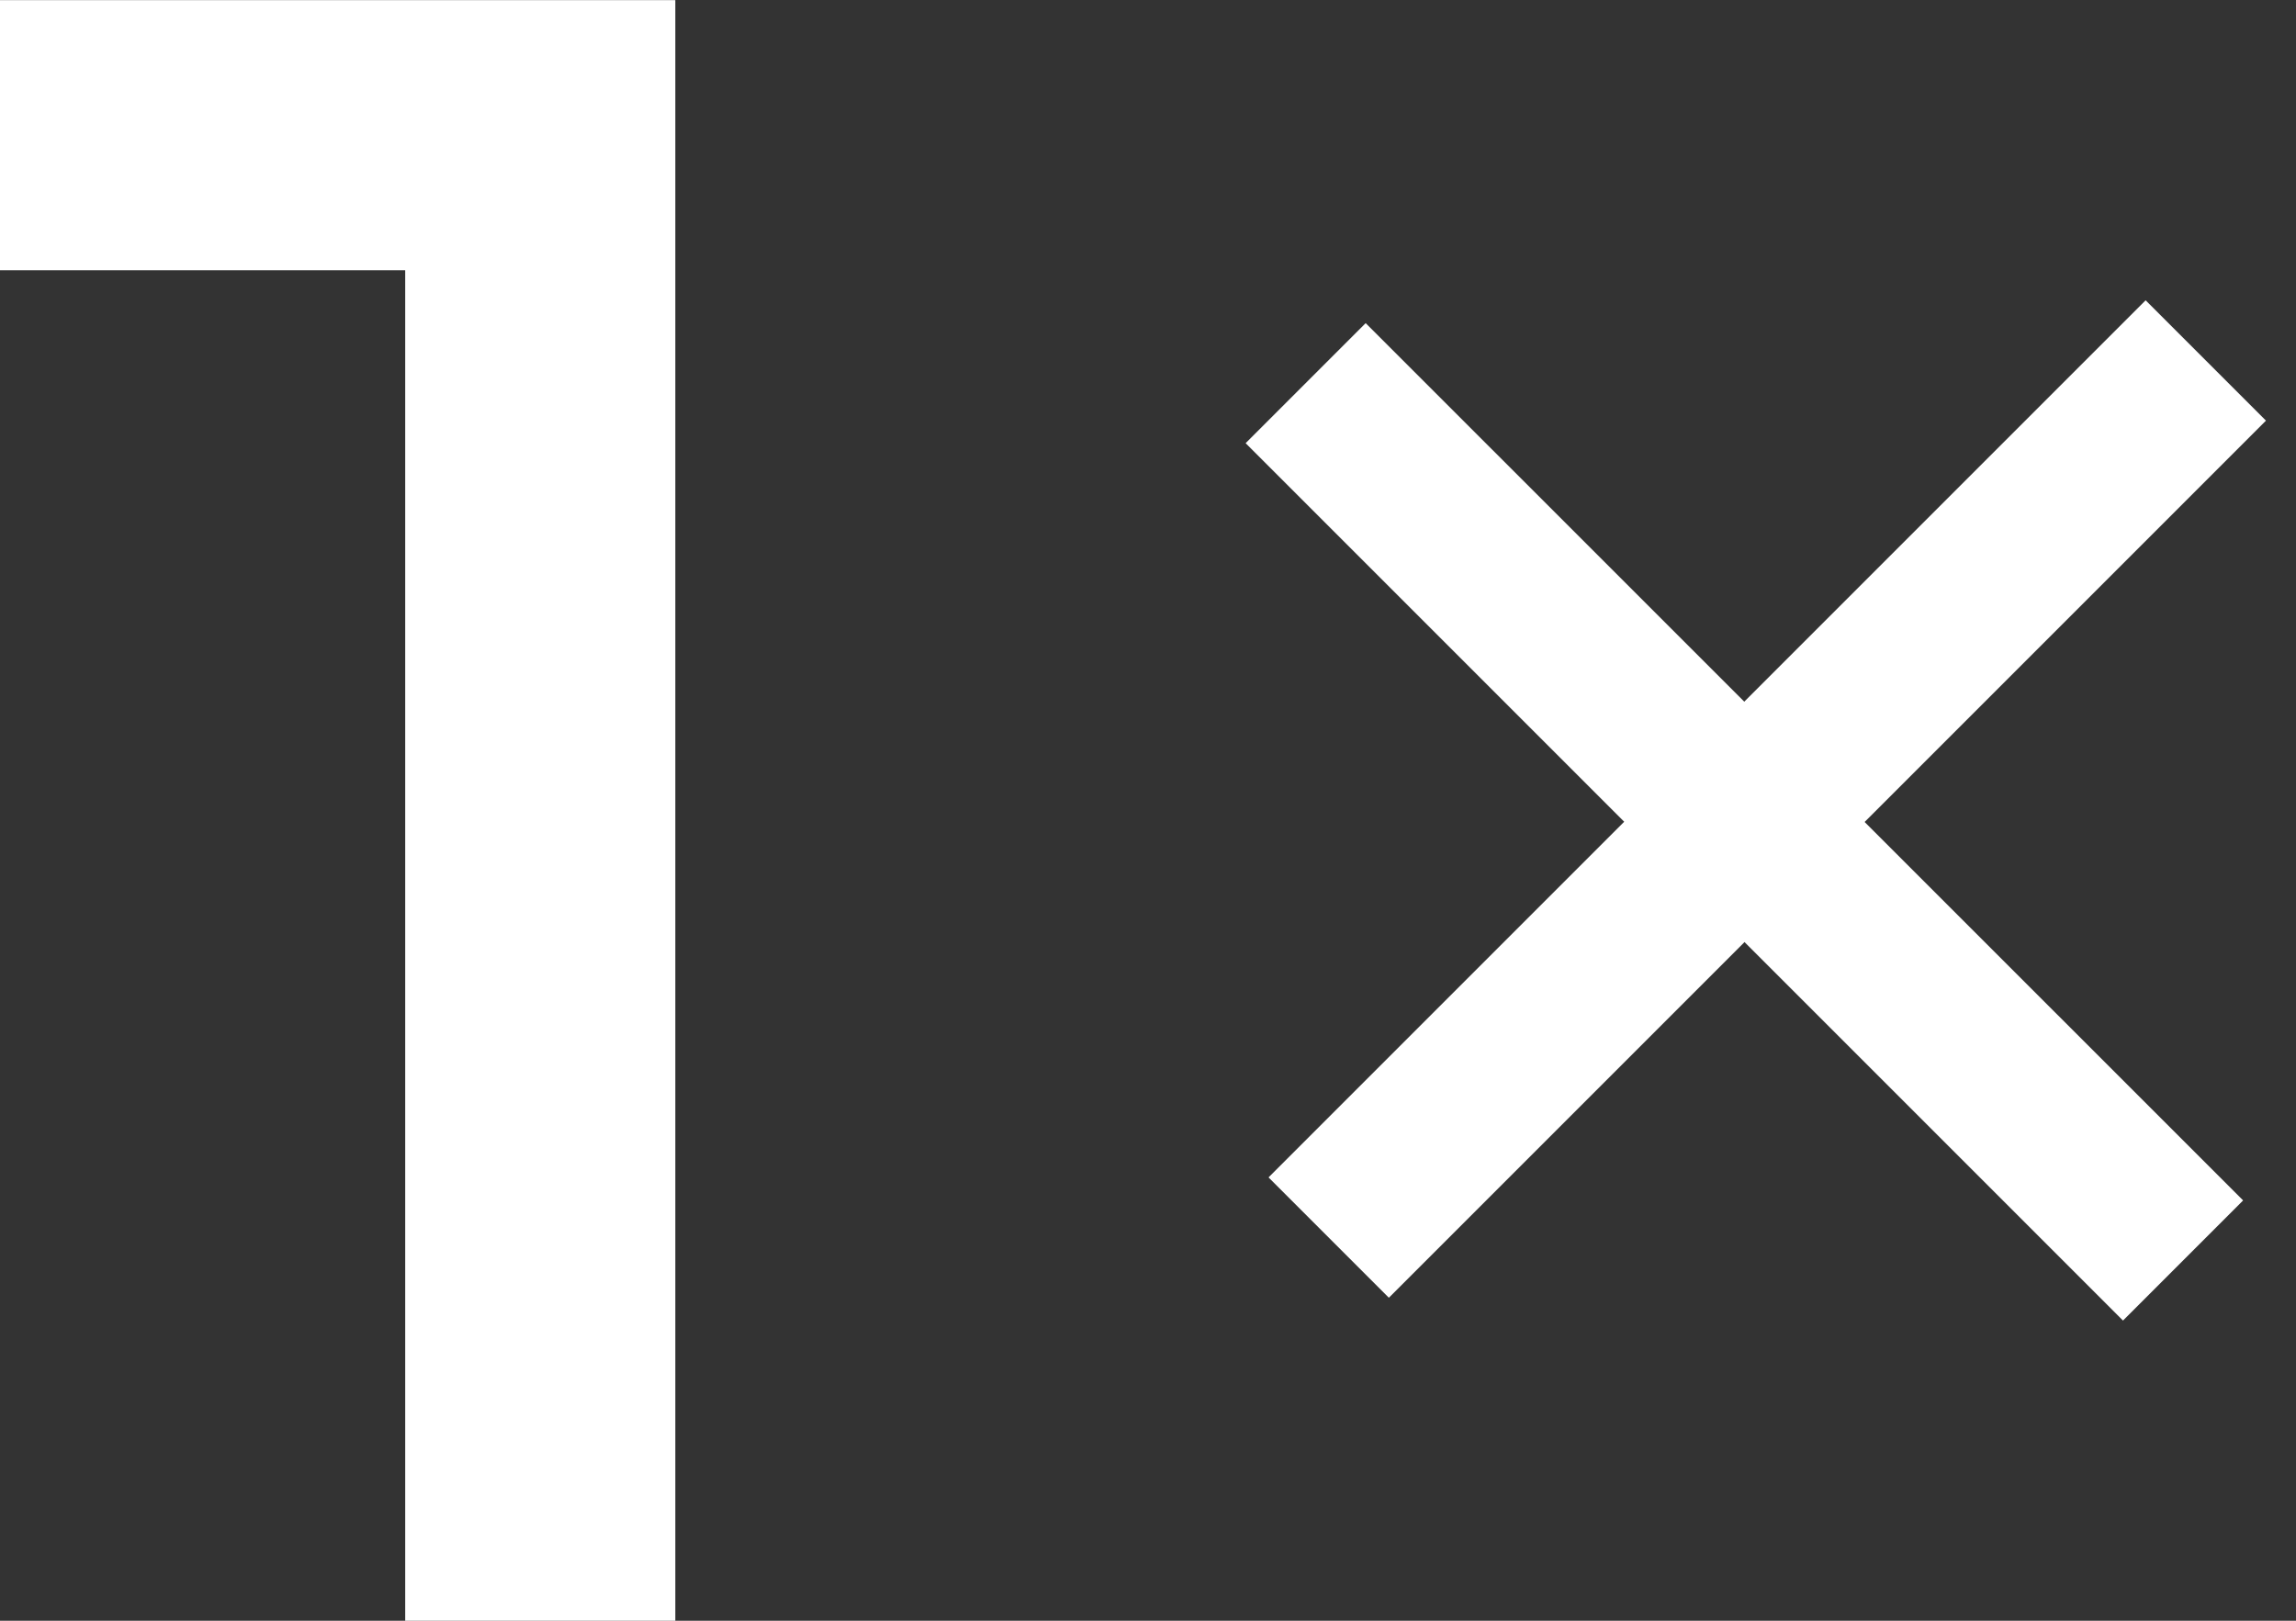
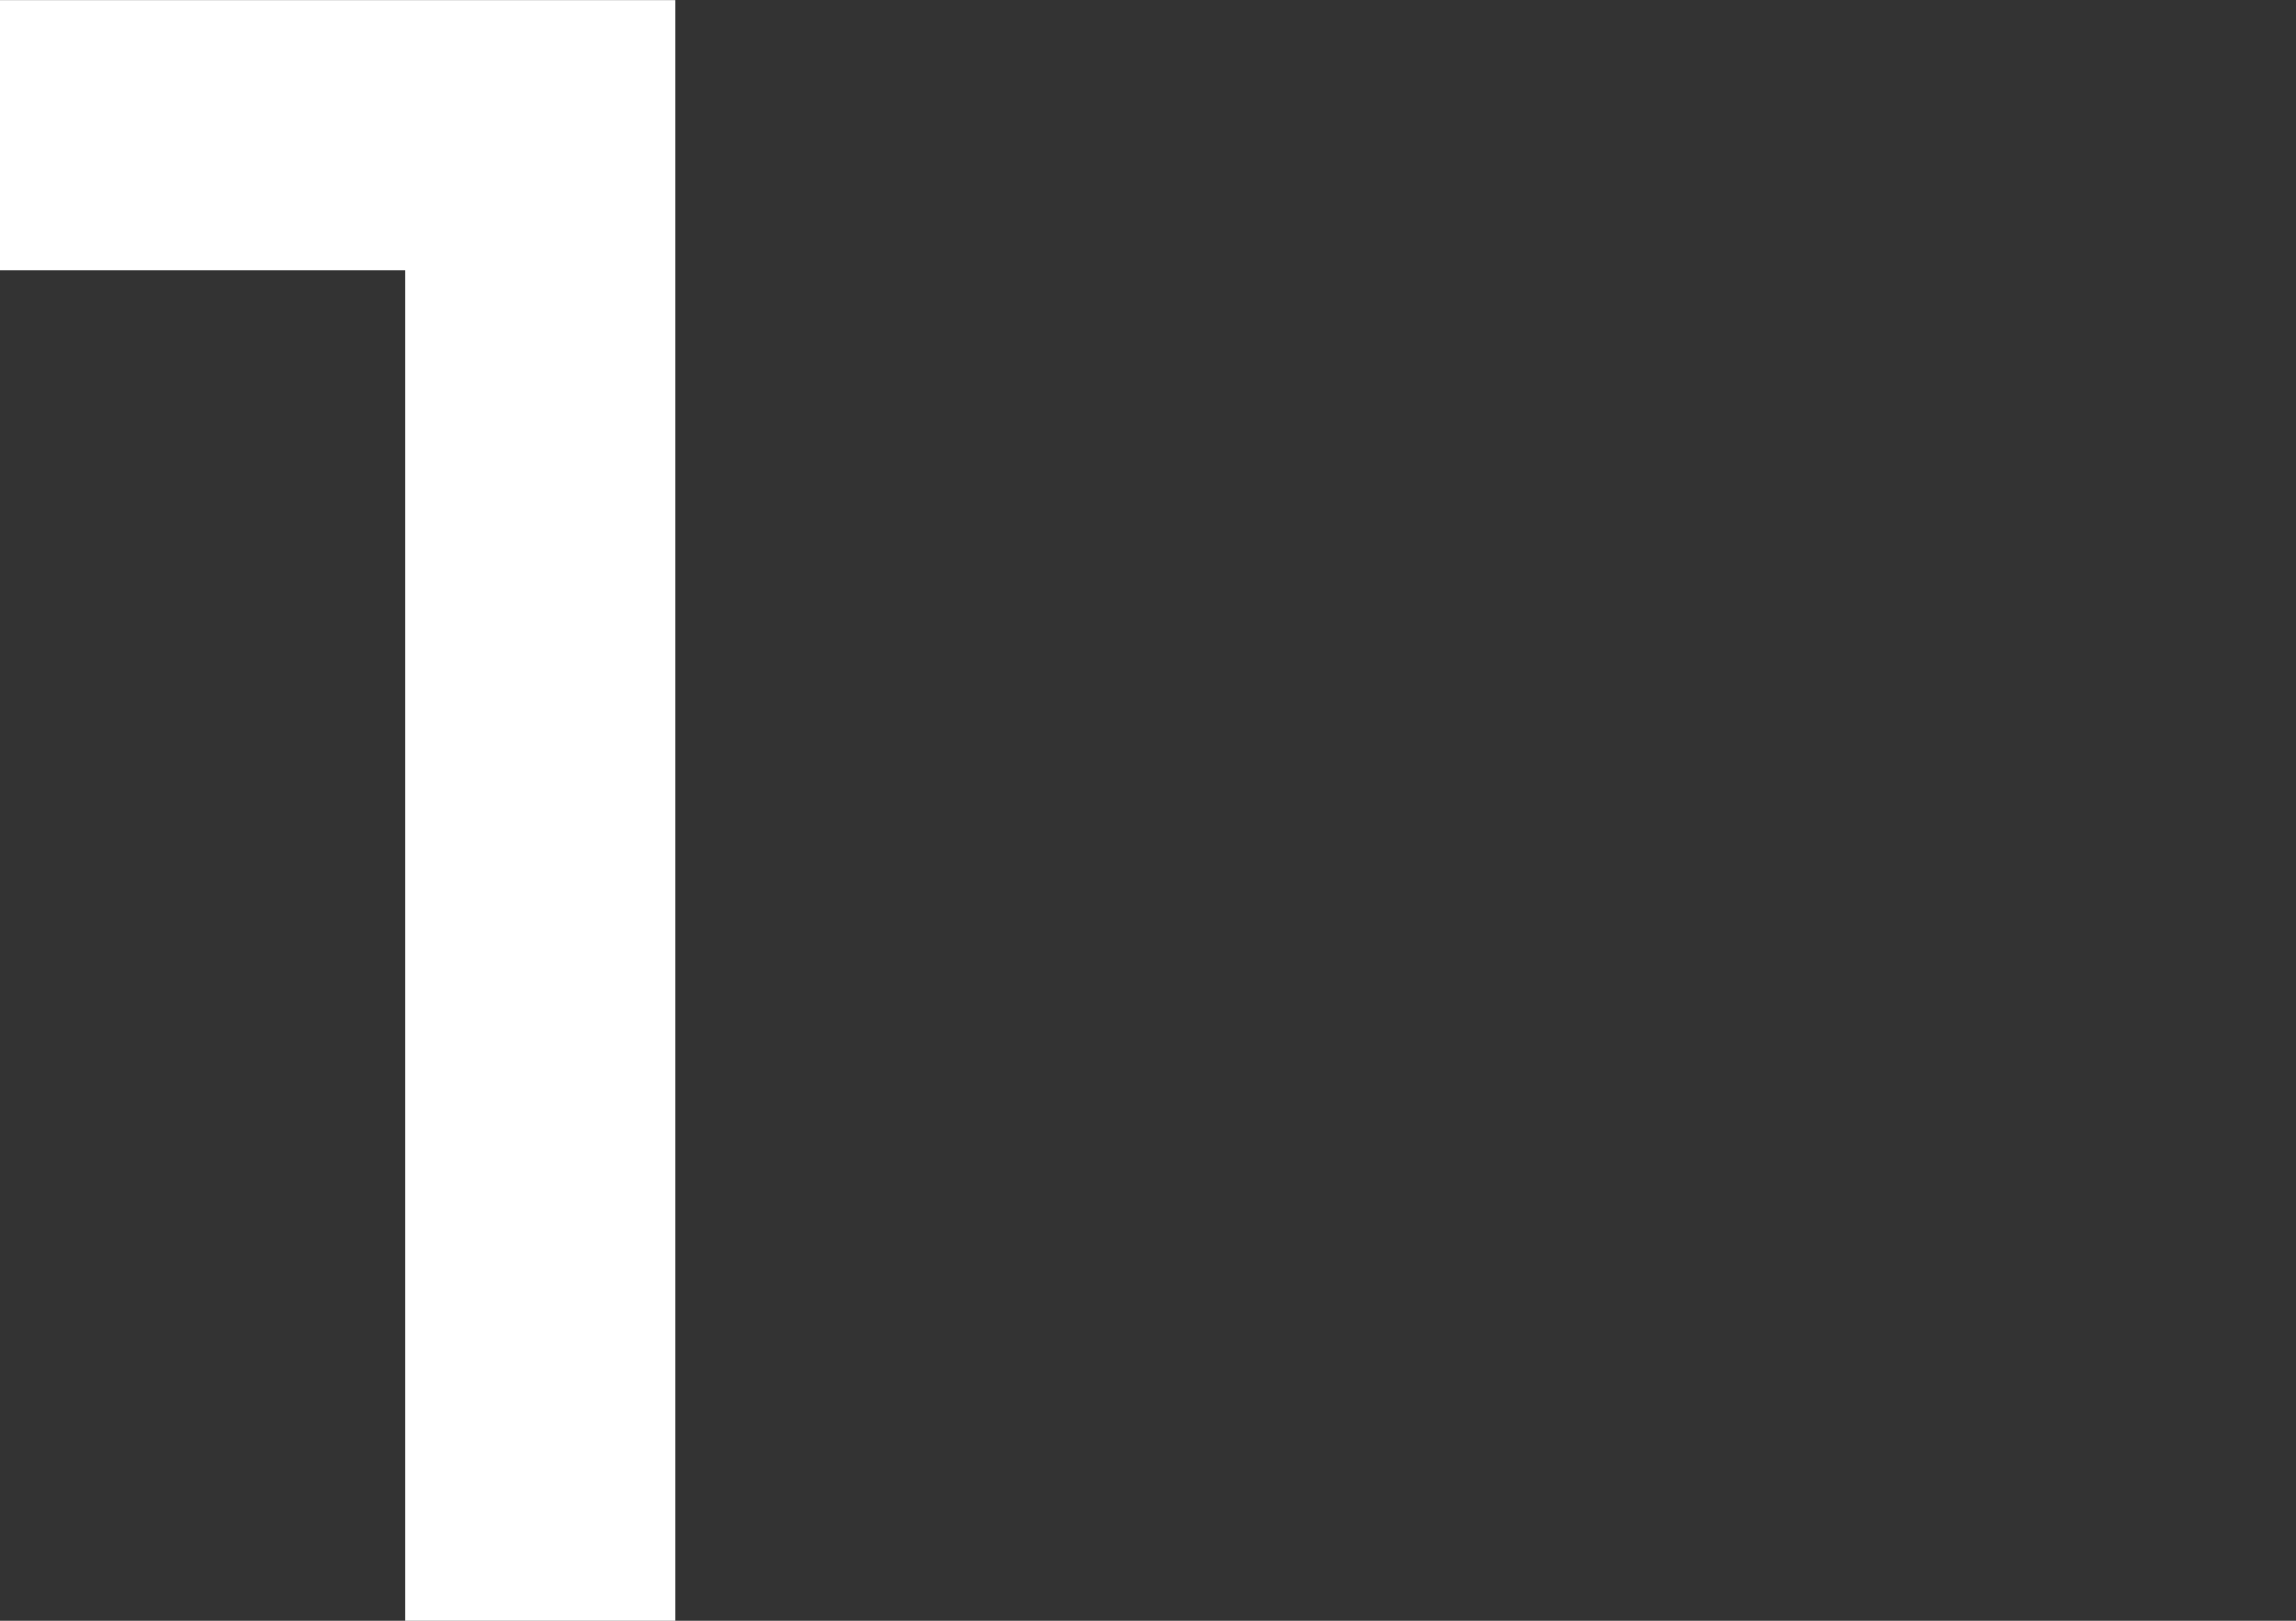
<svg xmlns="http://www.w3.org/2000/svg" width="17px" height="12px" viewBox="0 0 17 12" version="1.1">
  <rect x="0" y="0" width="17" height="12" fill="#333333" stroke="none" />
  <title>1x</title>
  <g id="Symbols" stroke="none" stroke-width="1" fill="none" fill-rule="evenodd">
    <g id="player_podium" transform="translate(-643, -30)" fill="#FFFFFF">
      <g id="Group-11" transform="translate(0, -0)">
        <g id="NAVEGACION-PLAYER-Copy" transform="translate(376, 12.036)">
          <g id="PLAYER/Botones/Forward-15sec" transform="translate(176, 15.556)">
            <g id="Group-Copy-2" transform="translate(79, 2.409)">
              <g id="1x" transform="translate(12, 0)">
                <path d="M5,12 L3,12 L3,2 L0,2 L0,0 L5,0 L5,12 Z" id="Combined-Shape" />
                <g id="Group-12" transform="translate(9, 2)">
-                   <polygon id="Rectangle" transform="translate(4.085, 3.915) rotate(45) translate(-4.085, -3.915) " points="3.455 -0.677 4.715 -0.677 4.715 8.507 3.455 8.507" />
-                   <polygon id="Rectangle" transform="translate(3.916, 4.084) rotate(45) translate(-3.916, -4.084) " points="-0.678 3.456 8.509 3.455 8.509 4.713 -0.678 4.713" />
-                 </g>
+                   </g>
              </g>
            </g>
          </g>
        </g>
      </g>
    </g>
  </g>
</svg>